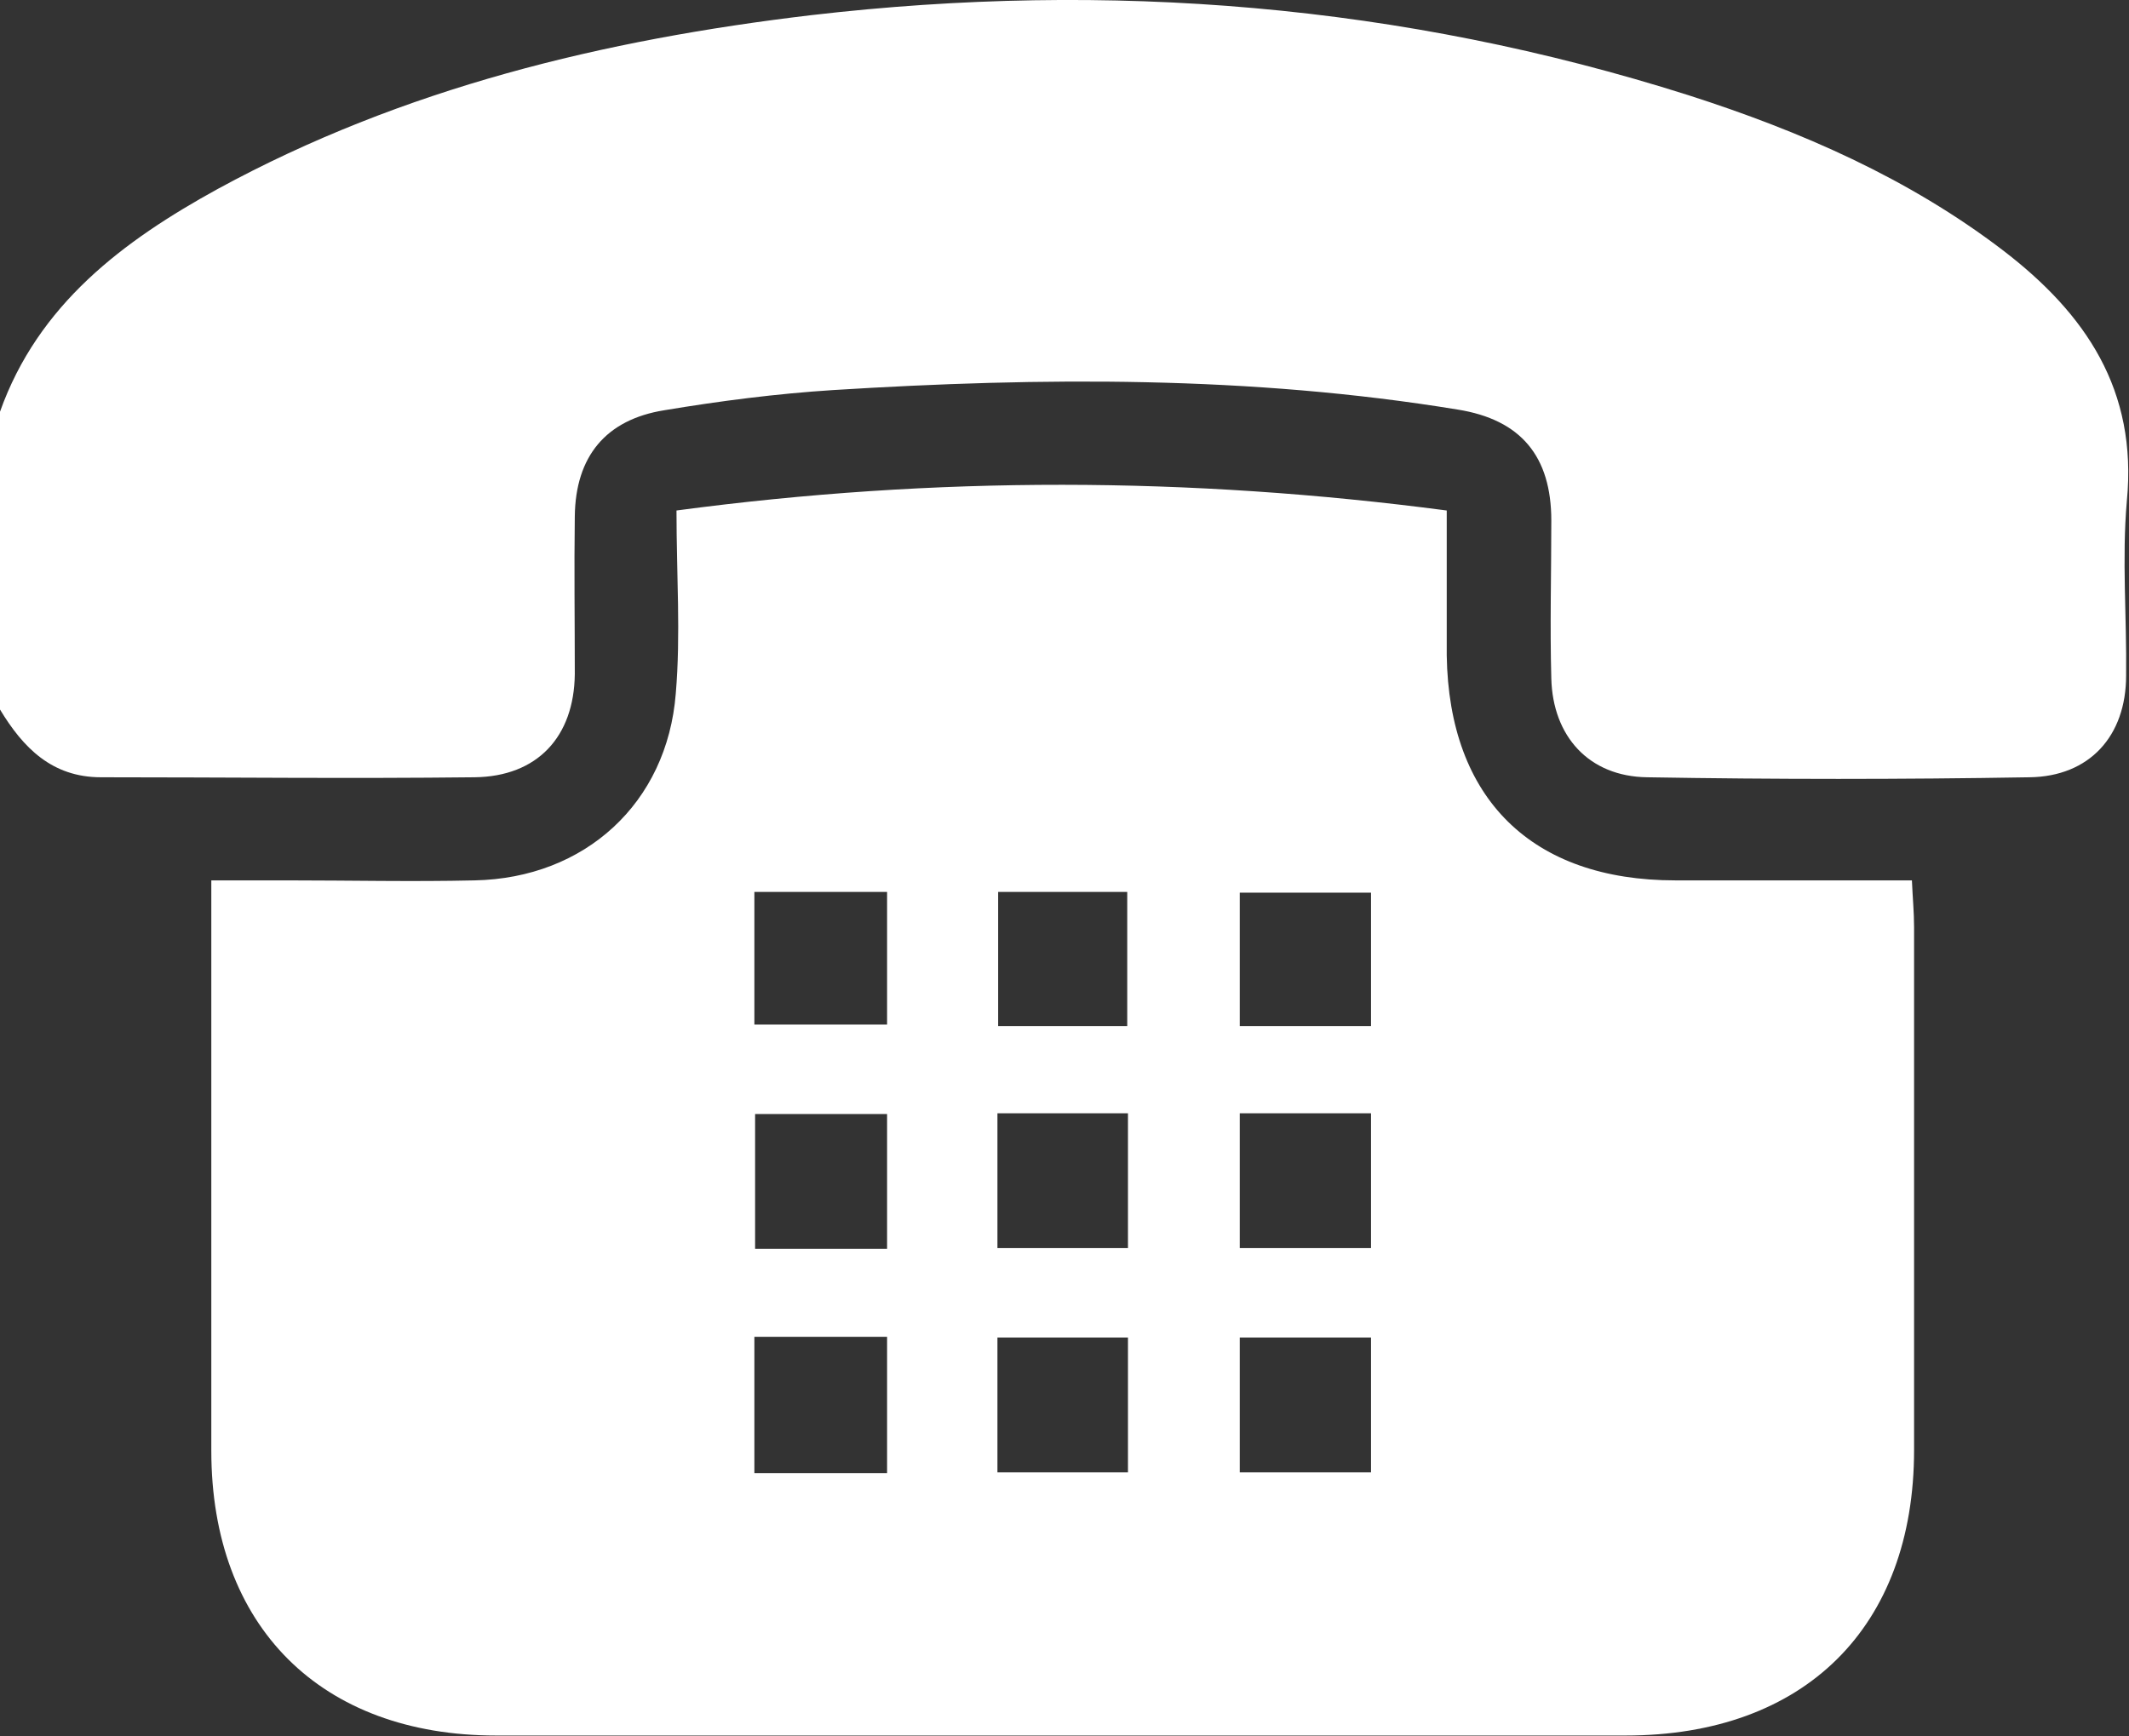
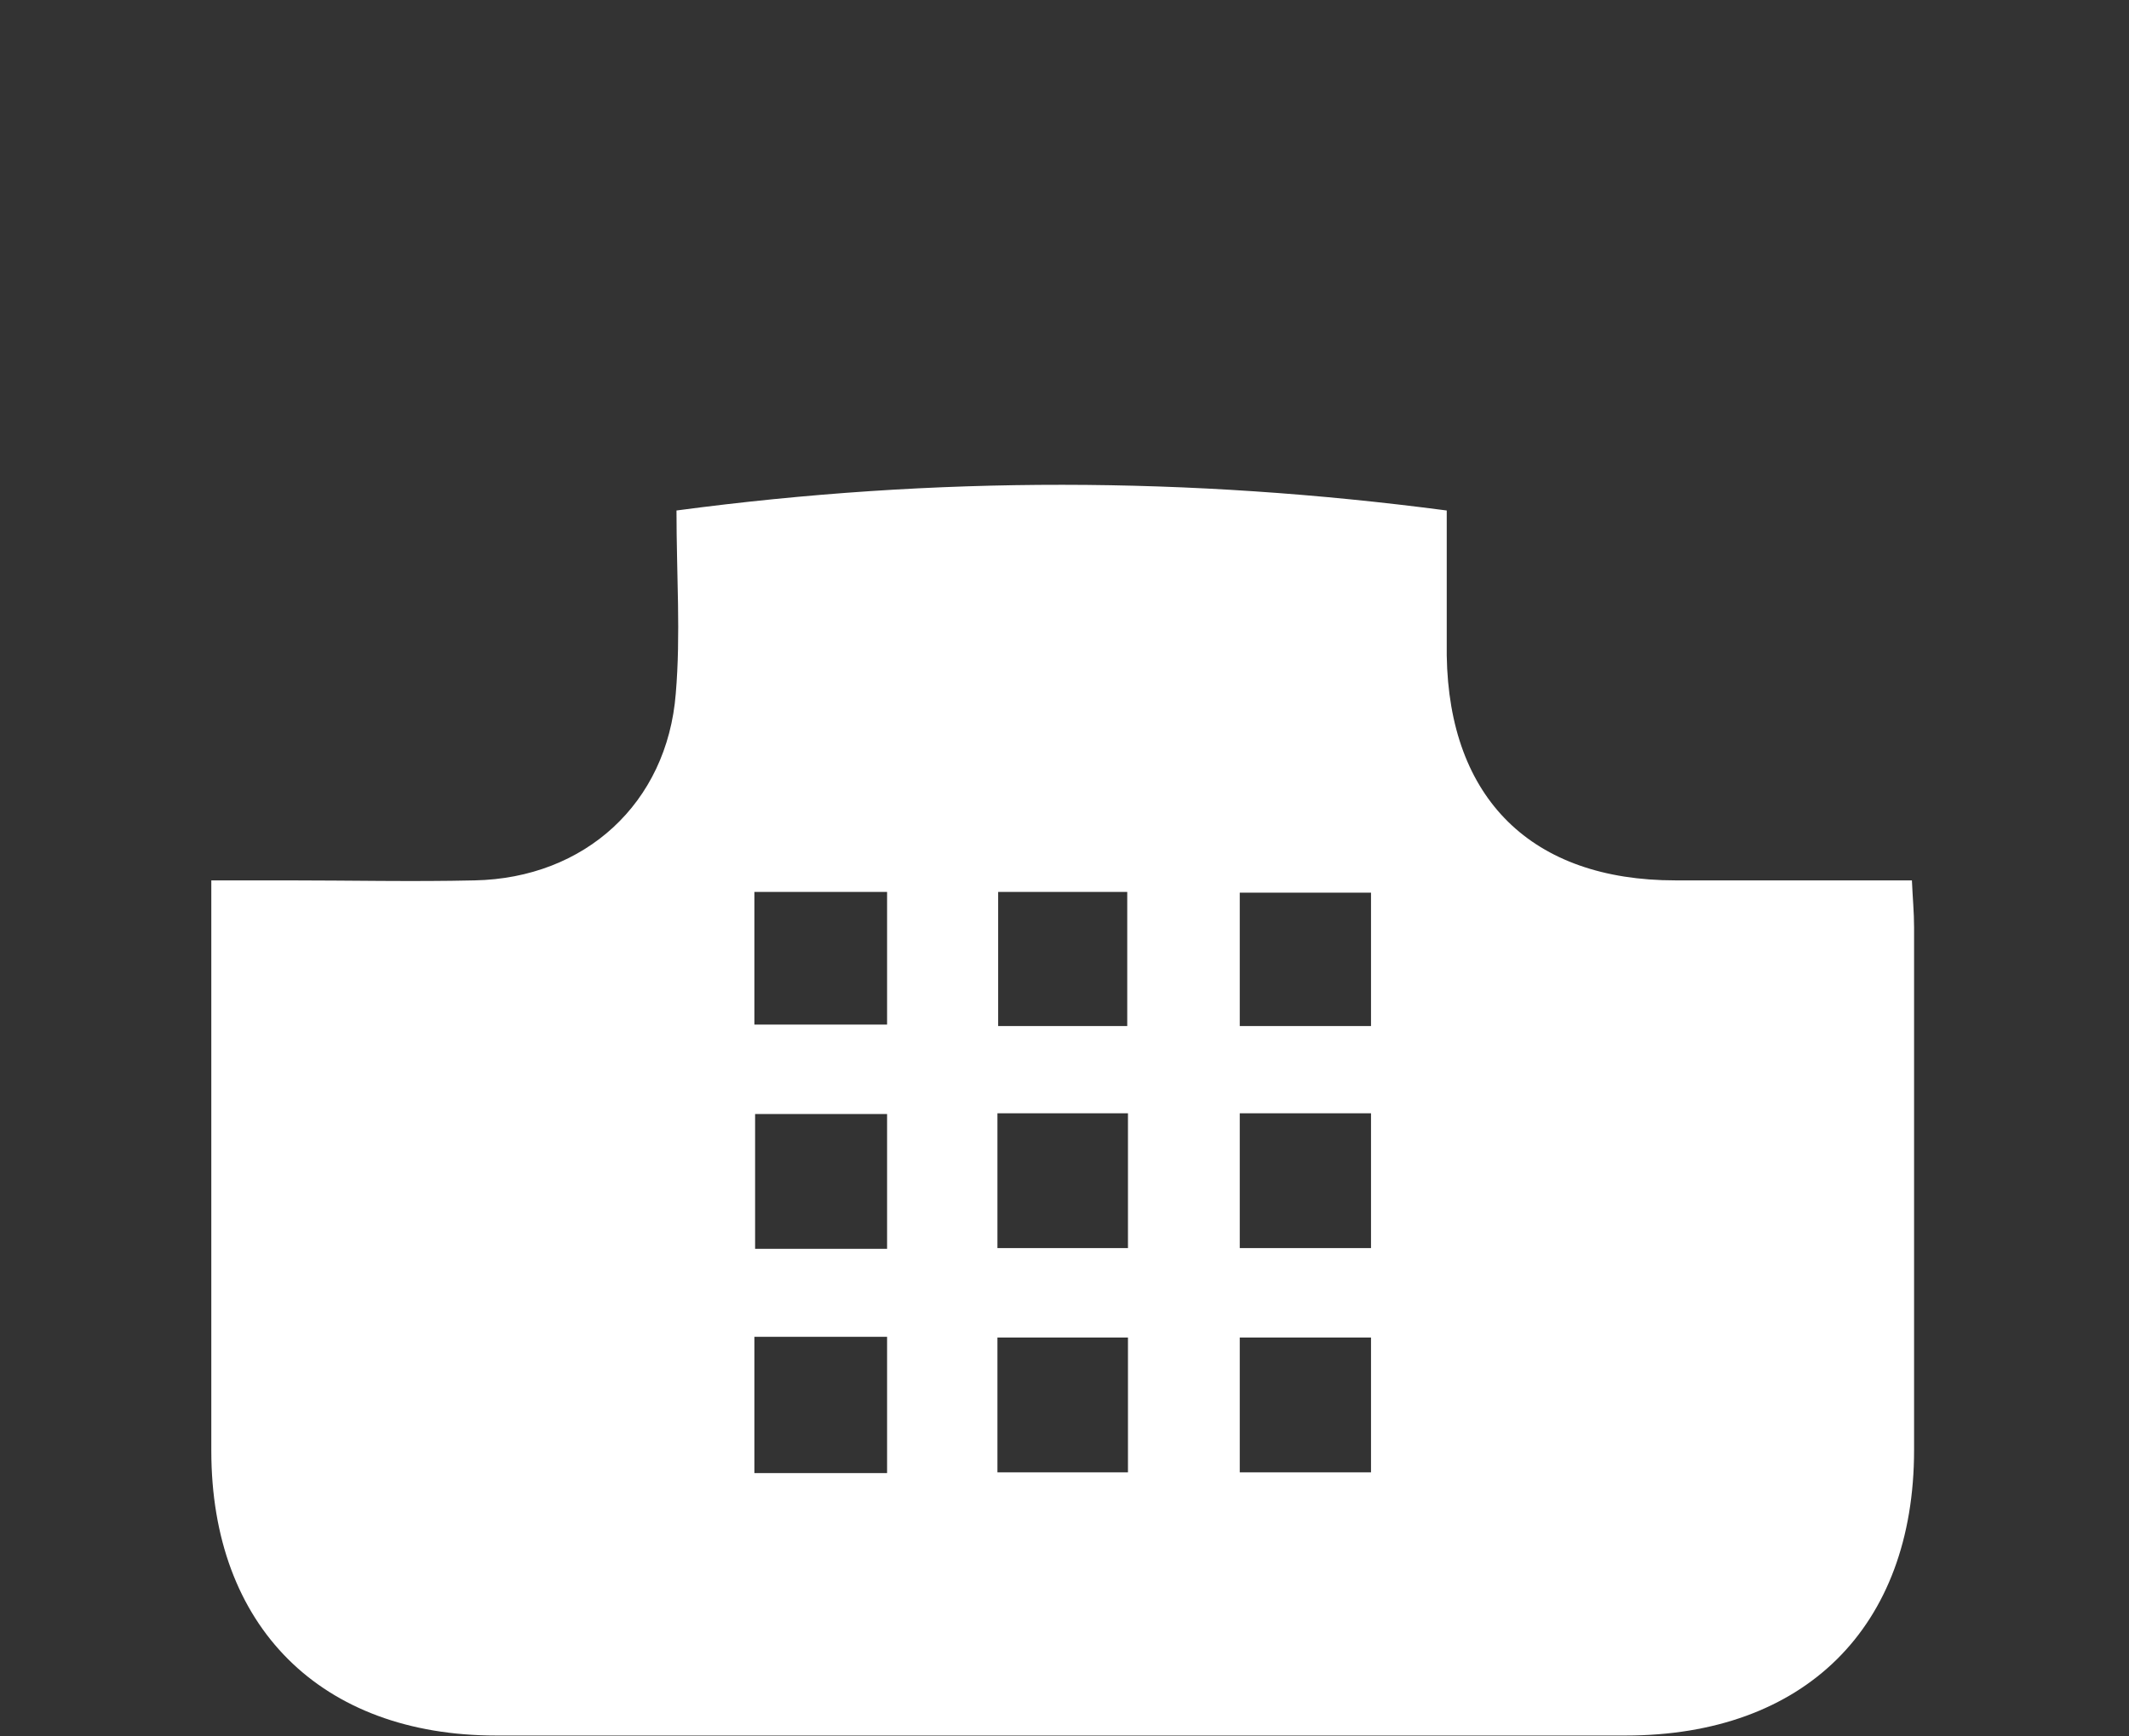
<svg xmlns="http://www.w3.org/2000/svg" id="_レイヤー_2" data-name="レイヤー 2" viewBox="0 0 29.52 24.08">
  <rect x="0" y="0" width="29.52" height="24.08" fill="#333333" stroke="none" />
  <defs>
    <style>
      .cls-1 {
        fill: #fff;
      }
    </style>
  </defs>
  <g id="_フッター" data-name="フッター">
    <g>
-       <path class="cls-1" d="M0,5.71c.53-1.49,1.71-2.37,3.02-3.09C5.59,1.22,8.38.55,11.25.21c4.13-.48,8.19-.15,12.16,1.11,1.56.5,3.05,1.15,4.36,2.15,1.15.88,1.87,1.94,1.72,3.48-.07.8,0,1.61-.01,2.42,0,.84-.51,1.4-1.34,1.41-1.77.03-3.53.03-5.3,0-.81-.01-1.31-.57-1.33-1.37-.02-.73,0-1.46,0-2.19,0-.89-.42-1.4-1.3-1.54-2.87-.47-5.77-.45-8.66-.27-.78.05-1.56.15-2.34.28-.81.13-1.23.64-1.24,1.47-.01.73,0,1.46,0,2.19-.01.87-.52,1.42-1.39,1.43-1.73.02-3.45,0-5.18,0-.68,0-1.08-.41-1.4-.94v-4.15Z" />
      <path class="cls-1" d="M20.06,7.07c0,.72,0,1.37,0,2.02.03,1.99,1.18,3.12,3.17,3.12,1.07,0,2.15,0,3.28,0,.01.24.03.44.03.65,0,2.42,0,4.84,0,7.25,0,2.46-1.52,3.96-4,3.96-5.22,0-10.44,0-15.66,0-2.43,0-3.95-1.51-3.95-3.95,0-2.44,0-4.87,0-7.31,0-.17,0-.34,0-.6.38,0,.72,0,1.06,0,.86,0,1.73.02,2.59,0,1.53-.03,2.67-1.07,2.79-2.59.07-.82.01-1.64.01-2.54,3.6-.48,7.11-.47,10.68,0ZM12.3,17.32v-1.87h-1.83v1.87h1.83ZM15.64,17.31v-1.87h-1.81v1.87h1.81ZM19.01,17.31v-1.87h-1.82v1.87h1.82ZM10.46,18.54v1.89h1.84v-1.89h-1.84ZM15.64,20.42v-1.87h-1.81v1.87h1.81ZM19.01,20.42v-1.87h-1.82v1.87h1.82ZM10.46,14.21h1.84v-1.84h-1.84v1.84ZM15.63,14.23v-1.86h-1.79v1.86h1.79ZM19.01,14.23v-1.85h-1.82v1.85h1.82Z" />
    </g>
  </g>
</svg>